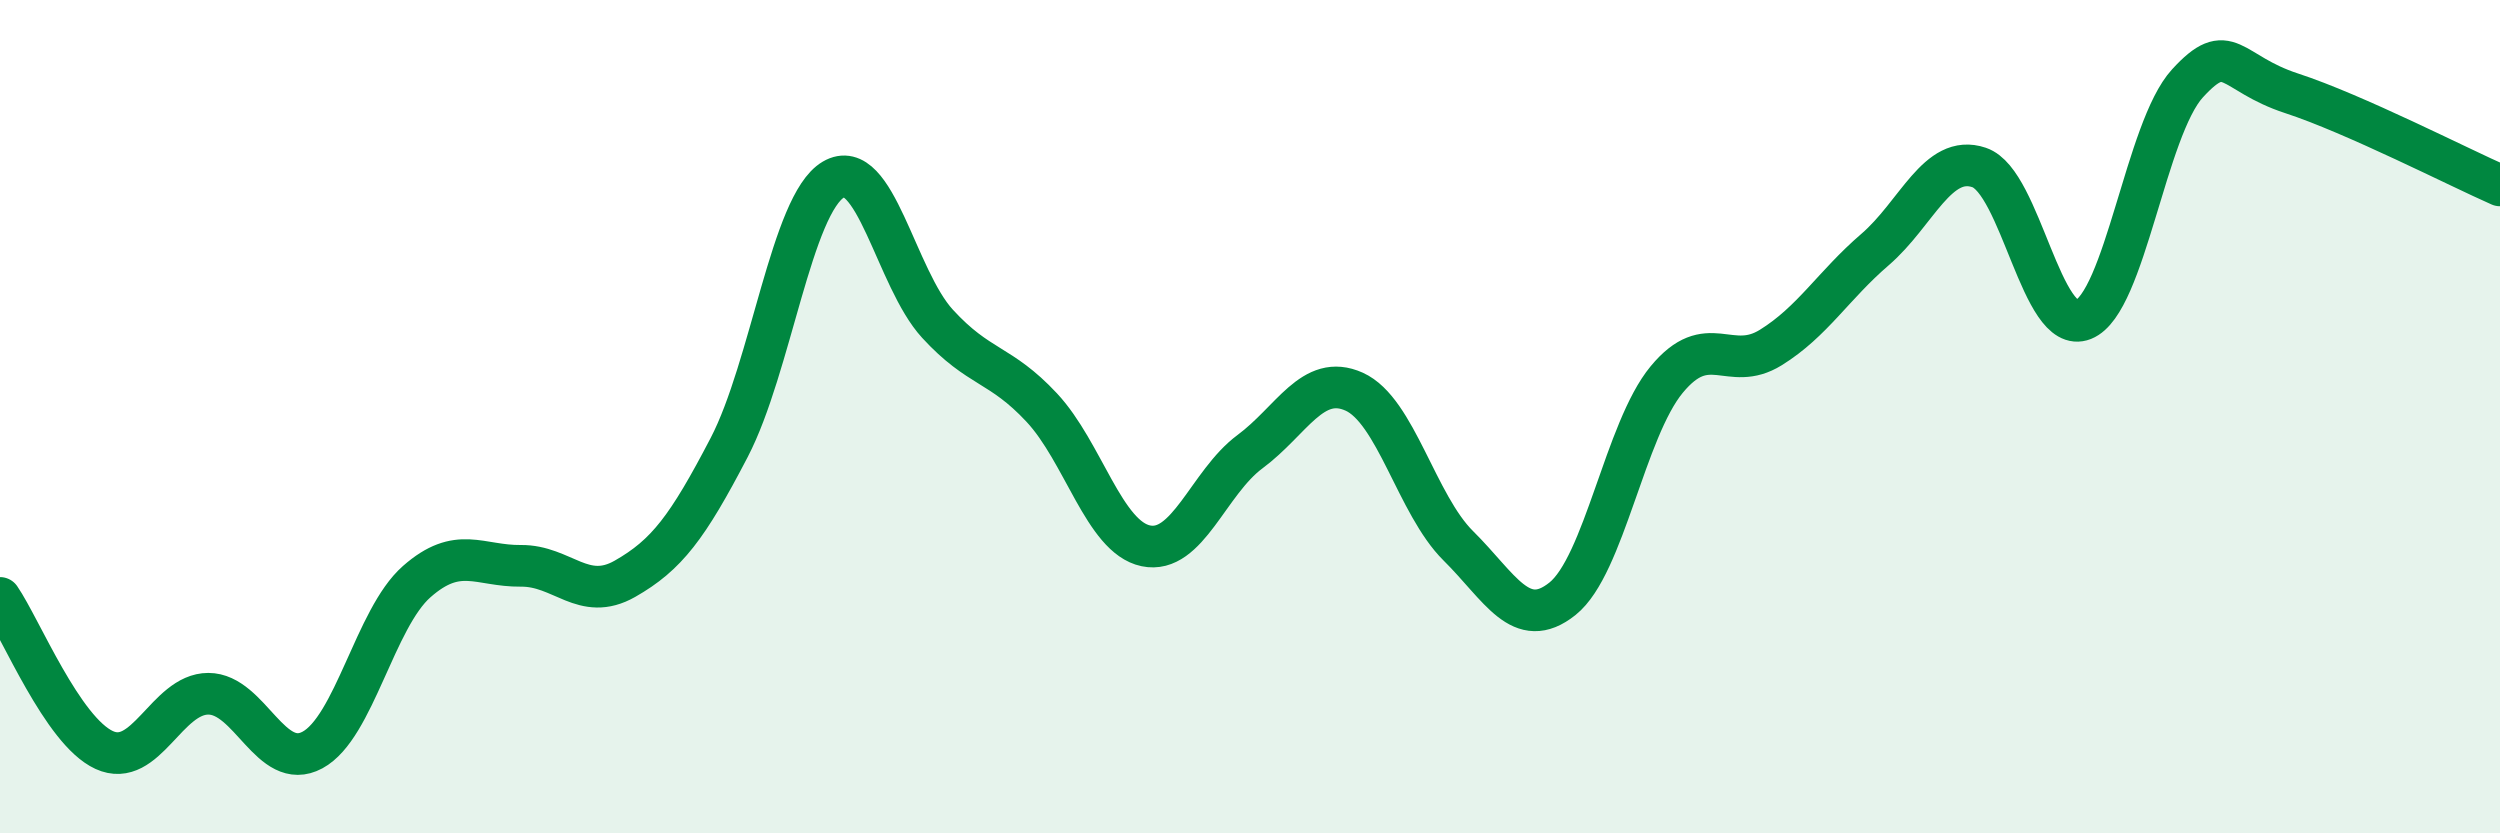
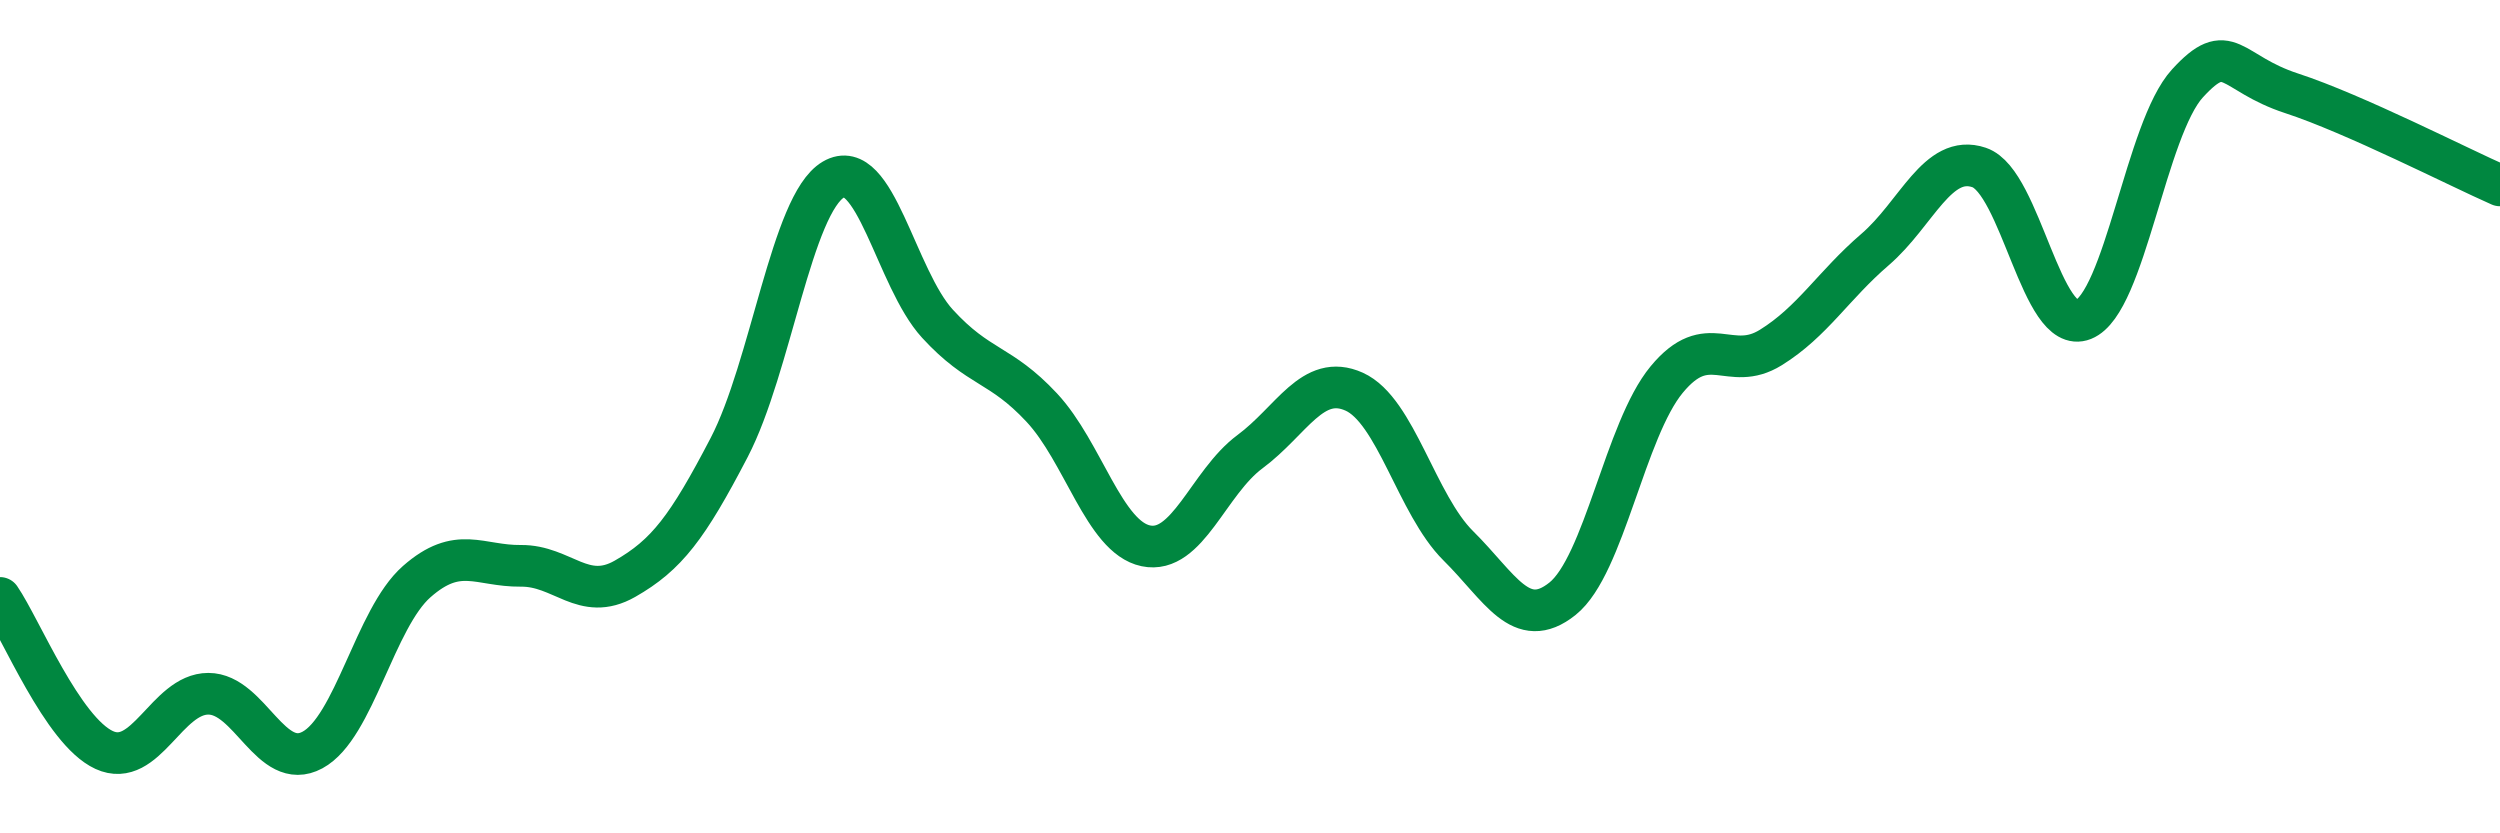
<svg xmlns="http://www.w3.org/2000/svg" width="60" height="20" viewBox="0 0 60 20">
-   <path d="M 0,14.35 C 0.5,15.08 1.5,17.54 2.5,18 C 3.5,18.46 4,16.65 5,16.65 C 6,16.65 6.5,18.54 7.5,18 C 8.5,17.46 9,14.84 10,13.96 C 11,13.08 11.5,13.59 12.5,13.58 C 13.5,13.57 14,14.46 15,13.89 C 16,13.32 16.5,12.66 17.5,10.74 C 18.5,8.82 19,4.9 20,4.31 C 21,3.72 21.5,6.68 22.5,7.77 C 23.5,8.86 24,8.71 25,9.78 C 26,10.85 26.5,12.89 27.5,13.1 C 28.5,13.31 29,11.58 30,10.84 C 31,10.1 31.5,8.95 32.5,9.4 C 33.5,9.85 34,12.11 35,13.1 C 36,14.09 36.5,15.17 37.5,14.37 C 38.5,13.57 39,10.32 40,9.11 C 41,7.9 41.5,8.96 42.5,8.34 C 43.5,7.72 44,6.85 45,5.99 C 46,5.13 46.5,3.68 47.5,4.02 C 48.5,4.36 49,8.07 50,7.67 C 51,7.27 51.5,3.09 52.5,2 C 53.5,0.91 53.5,1.75 55,2.24 C 56.5,2.73 59,4.01 60,4.45L60 20L0 20Z" fill="#008740" opacity="0.1" stroke-linecap="round" stroke-linejoin="round" />
  <path d="M 0,14.35 C 0.5,15.08 1.5,17.54 2.5,18 C 3.5,18.46 4,16.65 5,16.65 C 6,16.65 6.5,18.54 7.5,18 C 8.5,17.46 9,14.84 10,13.96 C 11,13.08 11.5,13.59 12.5,13.58 C 13.5,13.57 14,14.46 15,13.89 C 16,13.32 16.5,12.66 17.5,10.74 C 18.5,8.82 19,4.9 20,4.31 C 21,3.72 21.5,6.68 22.5,7.77 C 23.5,8.86 24,8.71 25,9.78 C 26,10.85 26.5,12.89 27.5,13.1 C 28.5,13.31 29,11.58 30,10.84 C 31,10.1 31.5,8.95 32.5,9.4 C 33.5,9.85 34,12.11 35,13.1 C 36,14.09 36.5,15.17 37.5,14.37 C 38.5,13.57 39,10.32 40,9.11 C 41,7.9 41.5,8.96 42.5,8.34 C 43.5,7.72 44,6.85 45,5.99 C 46,5.13 46.5,3.68 47.5,4.02 C 48.5,4.36 49,8.07 50,7.67 C 51,7.27 51.5,3.09 52.5,2 C 53.5,0.91 53.5,1.75 55,2.24 C 56.5,2.73 59,4.01 60,4.45" stroke="#008740" stroke-width="1" fill="none" stroke-linecap="round" stroke-linejoin="round" />
</svg>